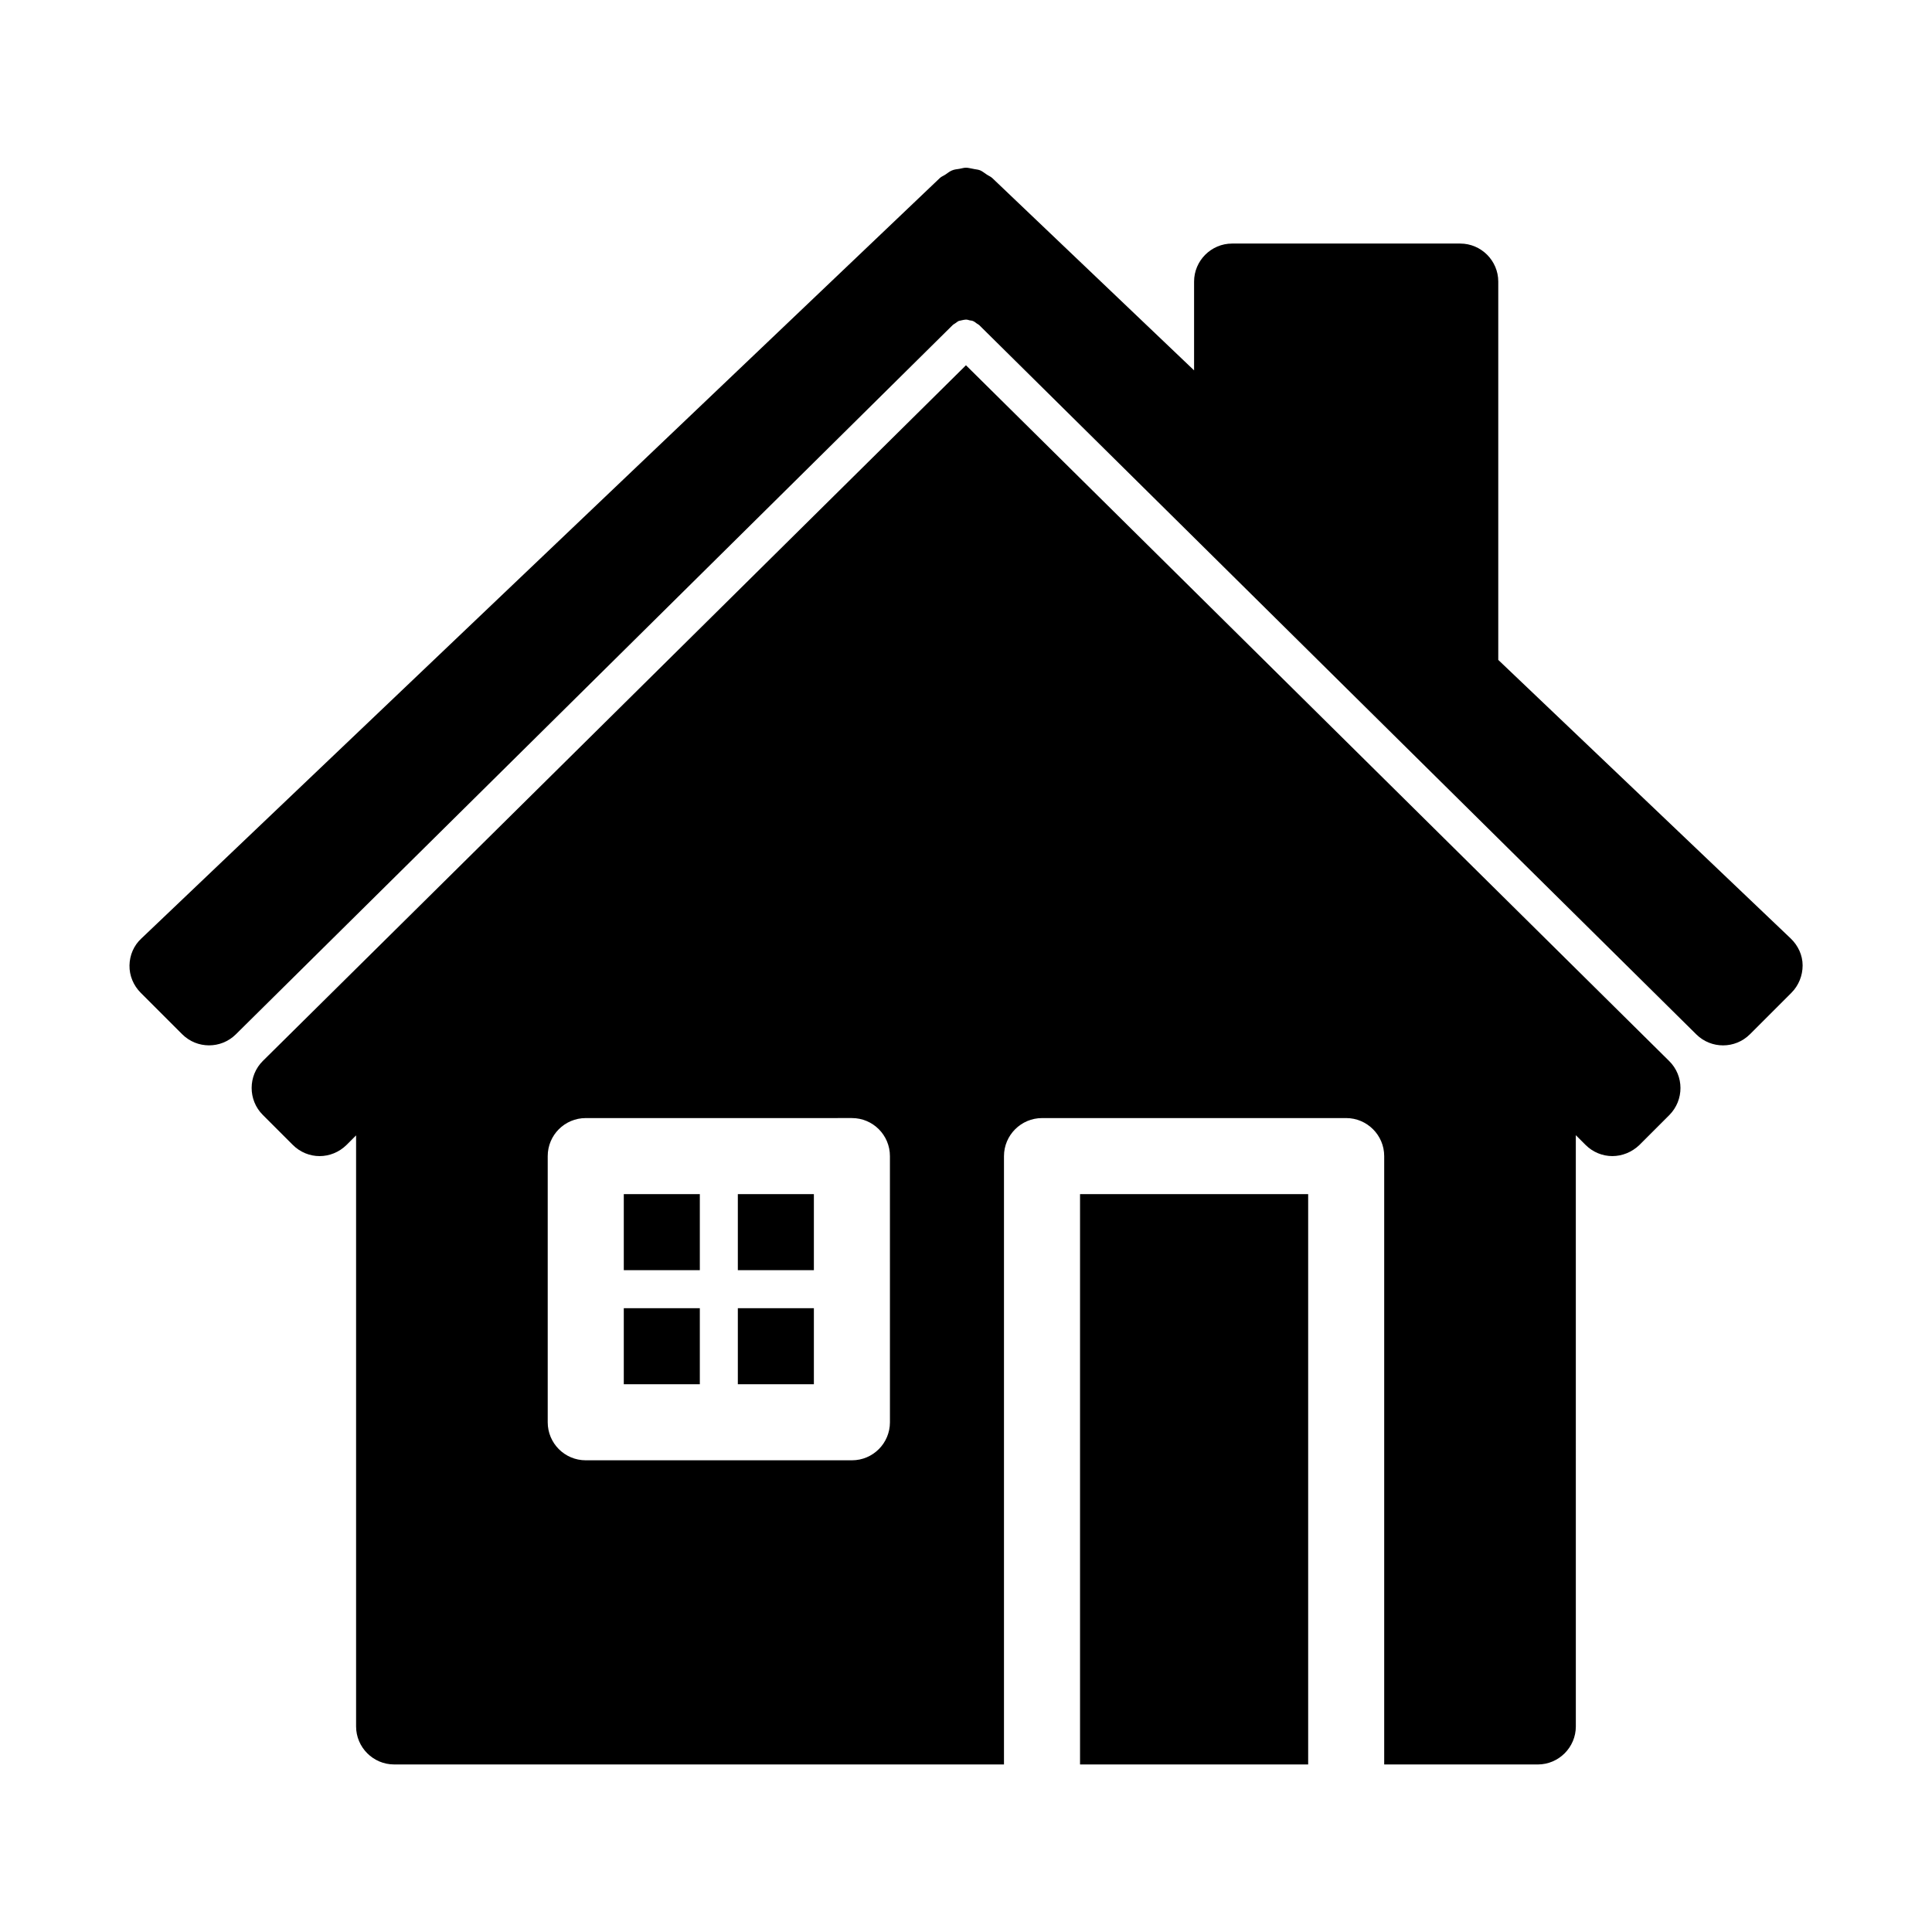
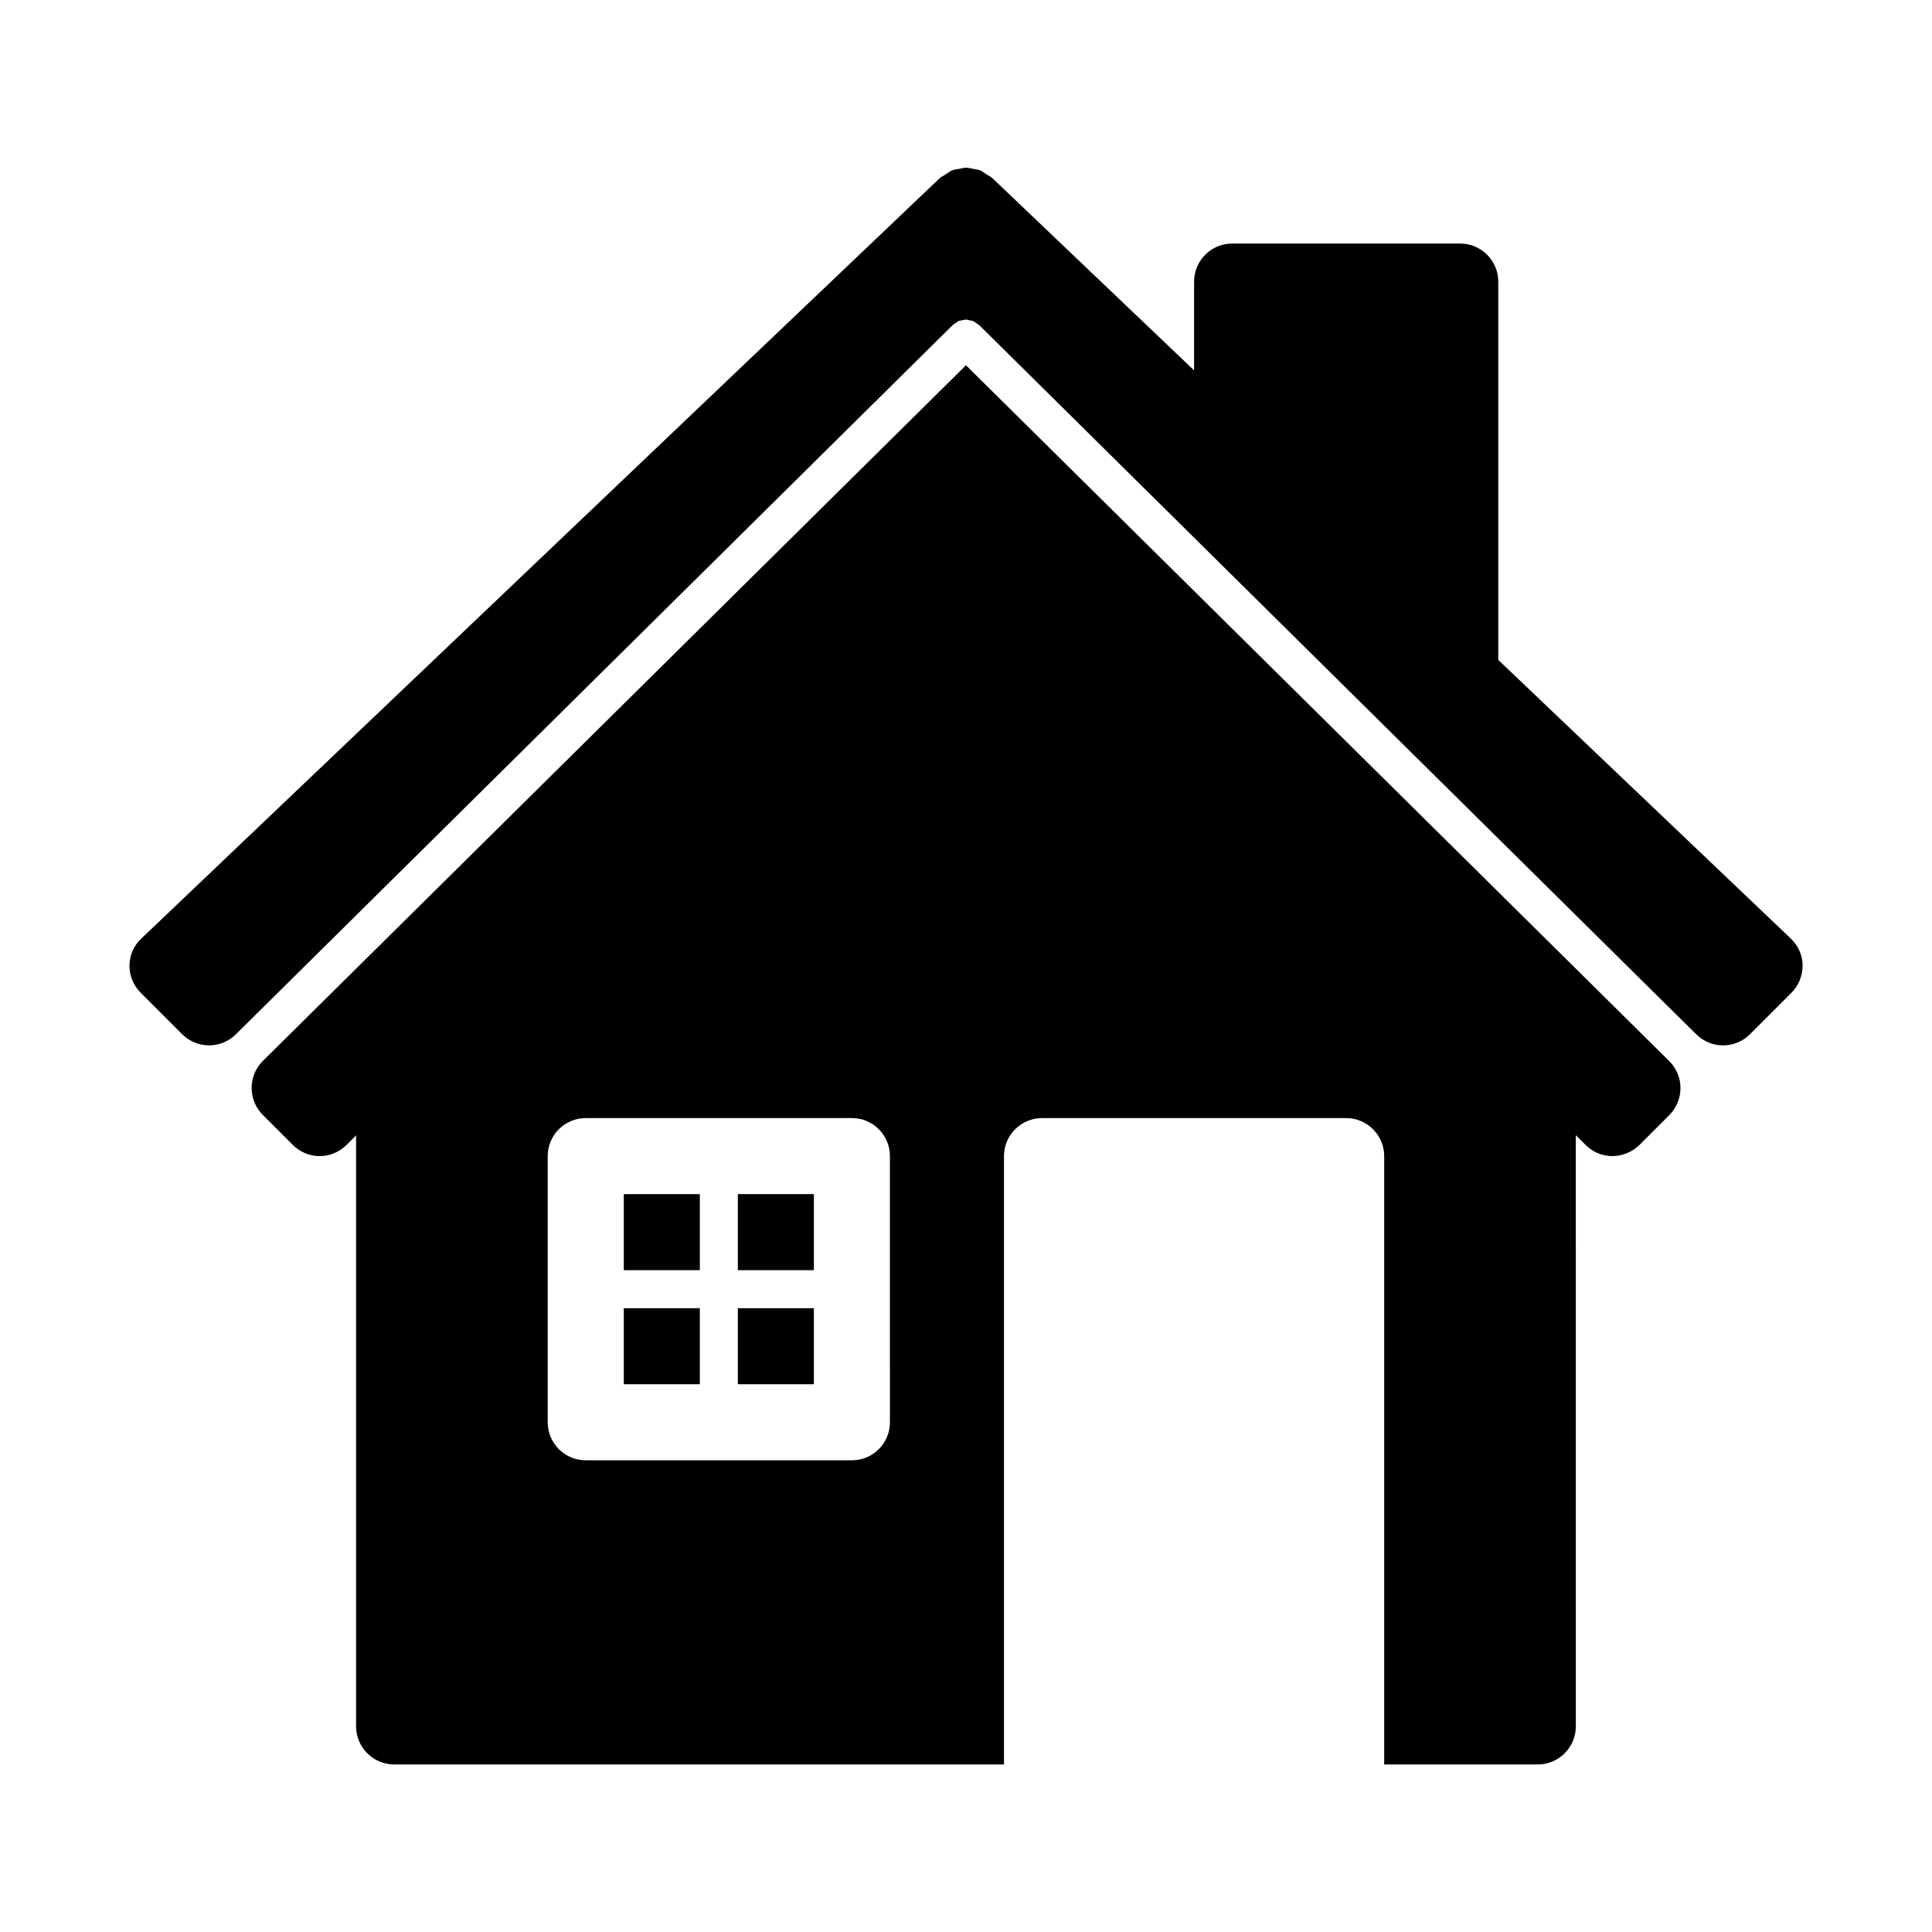
<svg xmlns="http://www.w3.org/2000/svg" fill="#000000" width="800px" height="800px" version="1.1" viewBox="144 144 512 512">
-   <path d="m309.31 460.46h20.152v20.152h-20.152zm0 50.379h20.152v-20.152h-20.152zm120.91 100.76h60.457v-151.14h-60.457zm188.32-218.91-77.484-73.805v-100.26c0-5.543-4.535-10.078-10.078-10.078h-60.457c-5.543 0-10.078 4.535-10.078 10.078v23.527l-53.504-50.988c-0.453-0.402-1.008-0.605-1.512-0.957-0.555-0.352-1.059-0.805-1.664-1.059-0.602-0.25-1.258-0.25-1.859-0.402-0.656-0.098-1.262-0.301-1.914-0.301-0.605 0-1.16 0.203-1.762 0.301-0.656 0.102-1.359 0.152-2.016 0.453-0.605 0.25-1.109 0.707-1.664 1.059-0.504 0.352-1.059 0.504-1.512 0.957l-211.6 201.52c-1.965 1.816-3.074 4.383-3.121 7.106-0.051 2.719 1.059 5.34 2.973 7.254l10.984 10.984c3.93 3.93 10.277 3.93 14.207 0.051l189.98-187.97c0.25-0.25 0.555-0.352 0.805-0.555 0.301-0.203 0.555-0.453 0.855-0.555 0.301-0.102 0.605-0.102 0.906-0.203 0.305-0.047 0.605-0.148 0.961-0.148 0.352 0 0.656 0.102 1.008 0.203 0.301 0.051 0.605 0.051 0.906 0.203 0.301 0.102 0.555 0.352 0.855 0.555 0.25 0.203 0.555 0.301 0.805 0.555l189.99 187.92c3.93 3.879 10.277 3.879 14.207-0.051l10.984-10.984c1.914-1.914 2.973-4.535 2.973-7.254 0-2.723-1.211-5.289-3.176-7.156zm-32.191 32.496c3.981 3.93 3.981 10.328 0.051 14.309l-7.961 7.961c-2.016 1.914-4.586 2.922-7.156 2.922-2.57 0-5.141-1.008-7.106-2.973l-2.57-2.57 0.004 156.69c0 5.543-4.535 10.078-10.078 10.078l-40.707-0.004v-161.22c0-5.543-4.535-10.078-10.078-10.078l-80.605 0.004c-5.543 0-10.078 4.535-10.078 10.078v161.22l-161.62-0.004c-5.543 0-10.078-4.535-10.078-10.078v-156.63l-2.57 2.57c-1.961 1.914-4.531 2.922-7.102 2.922s-5.141-1.008-7.106-2.973l-7.961-7.961c-3.93-3.93-3.93-10.379 0.051-14.309l186.31-184.34zm-206.51 25.191c0-5.543-4.484-10.078-10.078-10.078l-70.531 0.004c-5.594 0-10.078 4.535-10.078 10.078v70.535c0 5.543 4.484 10.078 10.078 10.078h70.535c5.594 0 10.078-4.535 10.078-10.078zm-40.305 30.23h20.152v-20.152h-20.152zm0 30.227h20.152v-20.152h-20.152z" />
+   <path d="m309.31 460.46h20.152v20.152h-20.152zm0 50.379h20.152v-20.152h-20.152zm120.91 100.76h60.457h-60.457zm188.32-218.91-77.484-73.805v-100.26c0-5.543-4.535-10.078-10.078-10.078h-60.457c-5.543 0-10.078 4.535-10.078 10.078v23.527l-53.504-50.988c-0.453-0.402-1.008-0.605-1.512-0.957-0.555-0.352-1.059-0.805-1.664-1.059-0.602-0.25-1.258-0.25-1.859-0.402-0.656-0.098-1.262-0.301-1.914-0.301-0.605 0-1.16 0.203-1.762 0.301-0.656 0.102-1.359 0.152-2.016 0.453-0.605 0.25-1.109 0.707-1.664 1.059-0.504 0.352-1.059 0.504-1.512 0.957l-211.6 201.52c-1.965 1.816-3.074 4.383-3.121 7.106-0.051 2.719 1.059 5.34 2.973 7.254l10.984 10.984c3.93 3.93 10.277 3.93 14.207 0.051l189.98-187.97c0.25-0.25 0.555-0.352 0.805-0.555 0.301-0.203 0.555-0.453 0.855-0.555 0.301-0.102 0.605-0.102 0.906-0.203 0.305-0.047 0.605-0.148 0.961-0.148 0.352 0 0.656 0.102 1.008 0.203 0.301 0.051 0.605 0.051 0.906 0.203 0.301 0.102 0.555 0.352 0.855 0.555 0.25 0.203 0.555 0.301 0.805 0.555l189.99 187.92c3.93 3.879 10.277 3.879 14.207-0.051l10.984-10.984c1.914-1.914 2.973-4.535 2.973-7.254 0-2.723-1.211-5.289-3.176-7.156zm-32.191 32.496c3.981 3.93 3.981 10.328 0.051 14.309l-7.961 7.961c-2.016 1.914-4.586 2.922-7.156 2.922-2.57 0-5.141-1.008-7.106-2.973l-2.57-2.57 0.004 156.69c0 5.543-4.535 10.078-10.078 10.078l-40.707-0.004v-161.22c0-5.543-4.535-10.078-10.078-10.078l-80.605 0.004c-5.543 0-10.078 4.535-10.078 10.078v161.22l-161.62-0.004c-5.543 0-10.078-4.535-10.078-10.078v-156.63l-2.57 2.57c-1.961 1.914-4.531 2.922-7.102 2.922s-5.141-1.008-7.106-2.973l-7.961-7.961c-3.93-3.93-3.93-10.379 0.051-14.309l186.31-184.34zm-206.51 25.191c0-5.543-4.484-10.078-10.078-10.078l-70.531 0.004c-5.594 0-10.078 4.535-10.078 10.078v70.535c0 5.543 4.484 10.078 10.078 10.078h70.535c5.594 0 10.078-4.535 10.078-10.078zm-40.305 30.23h20.152v-20.152h-20.152zm0 30.227h20.152v-20.152h-20.152z" />
</svg>